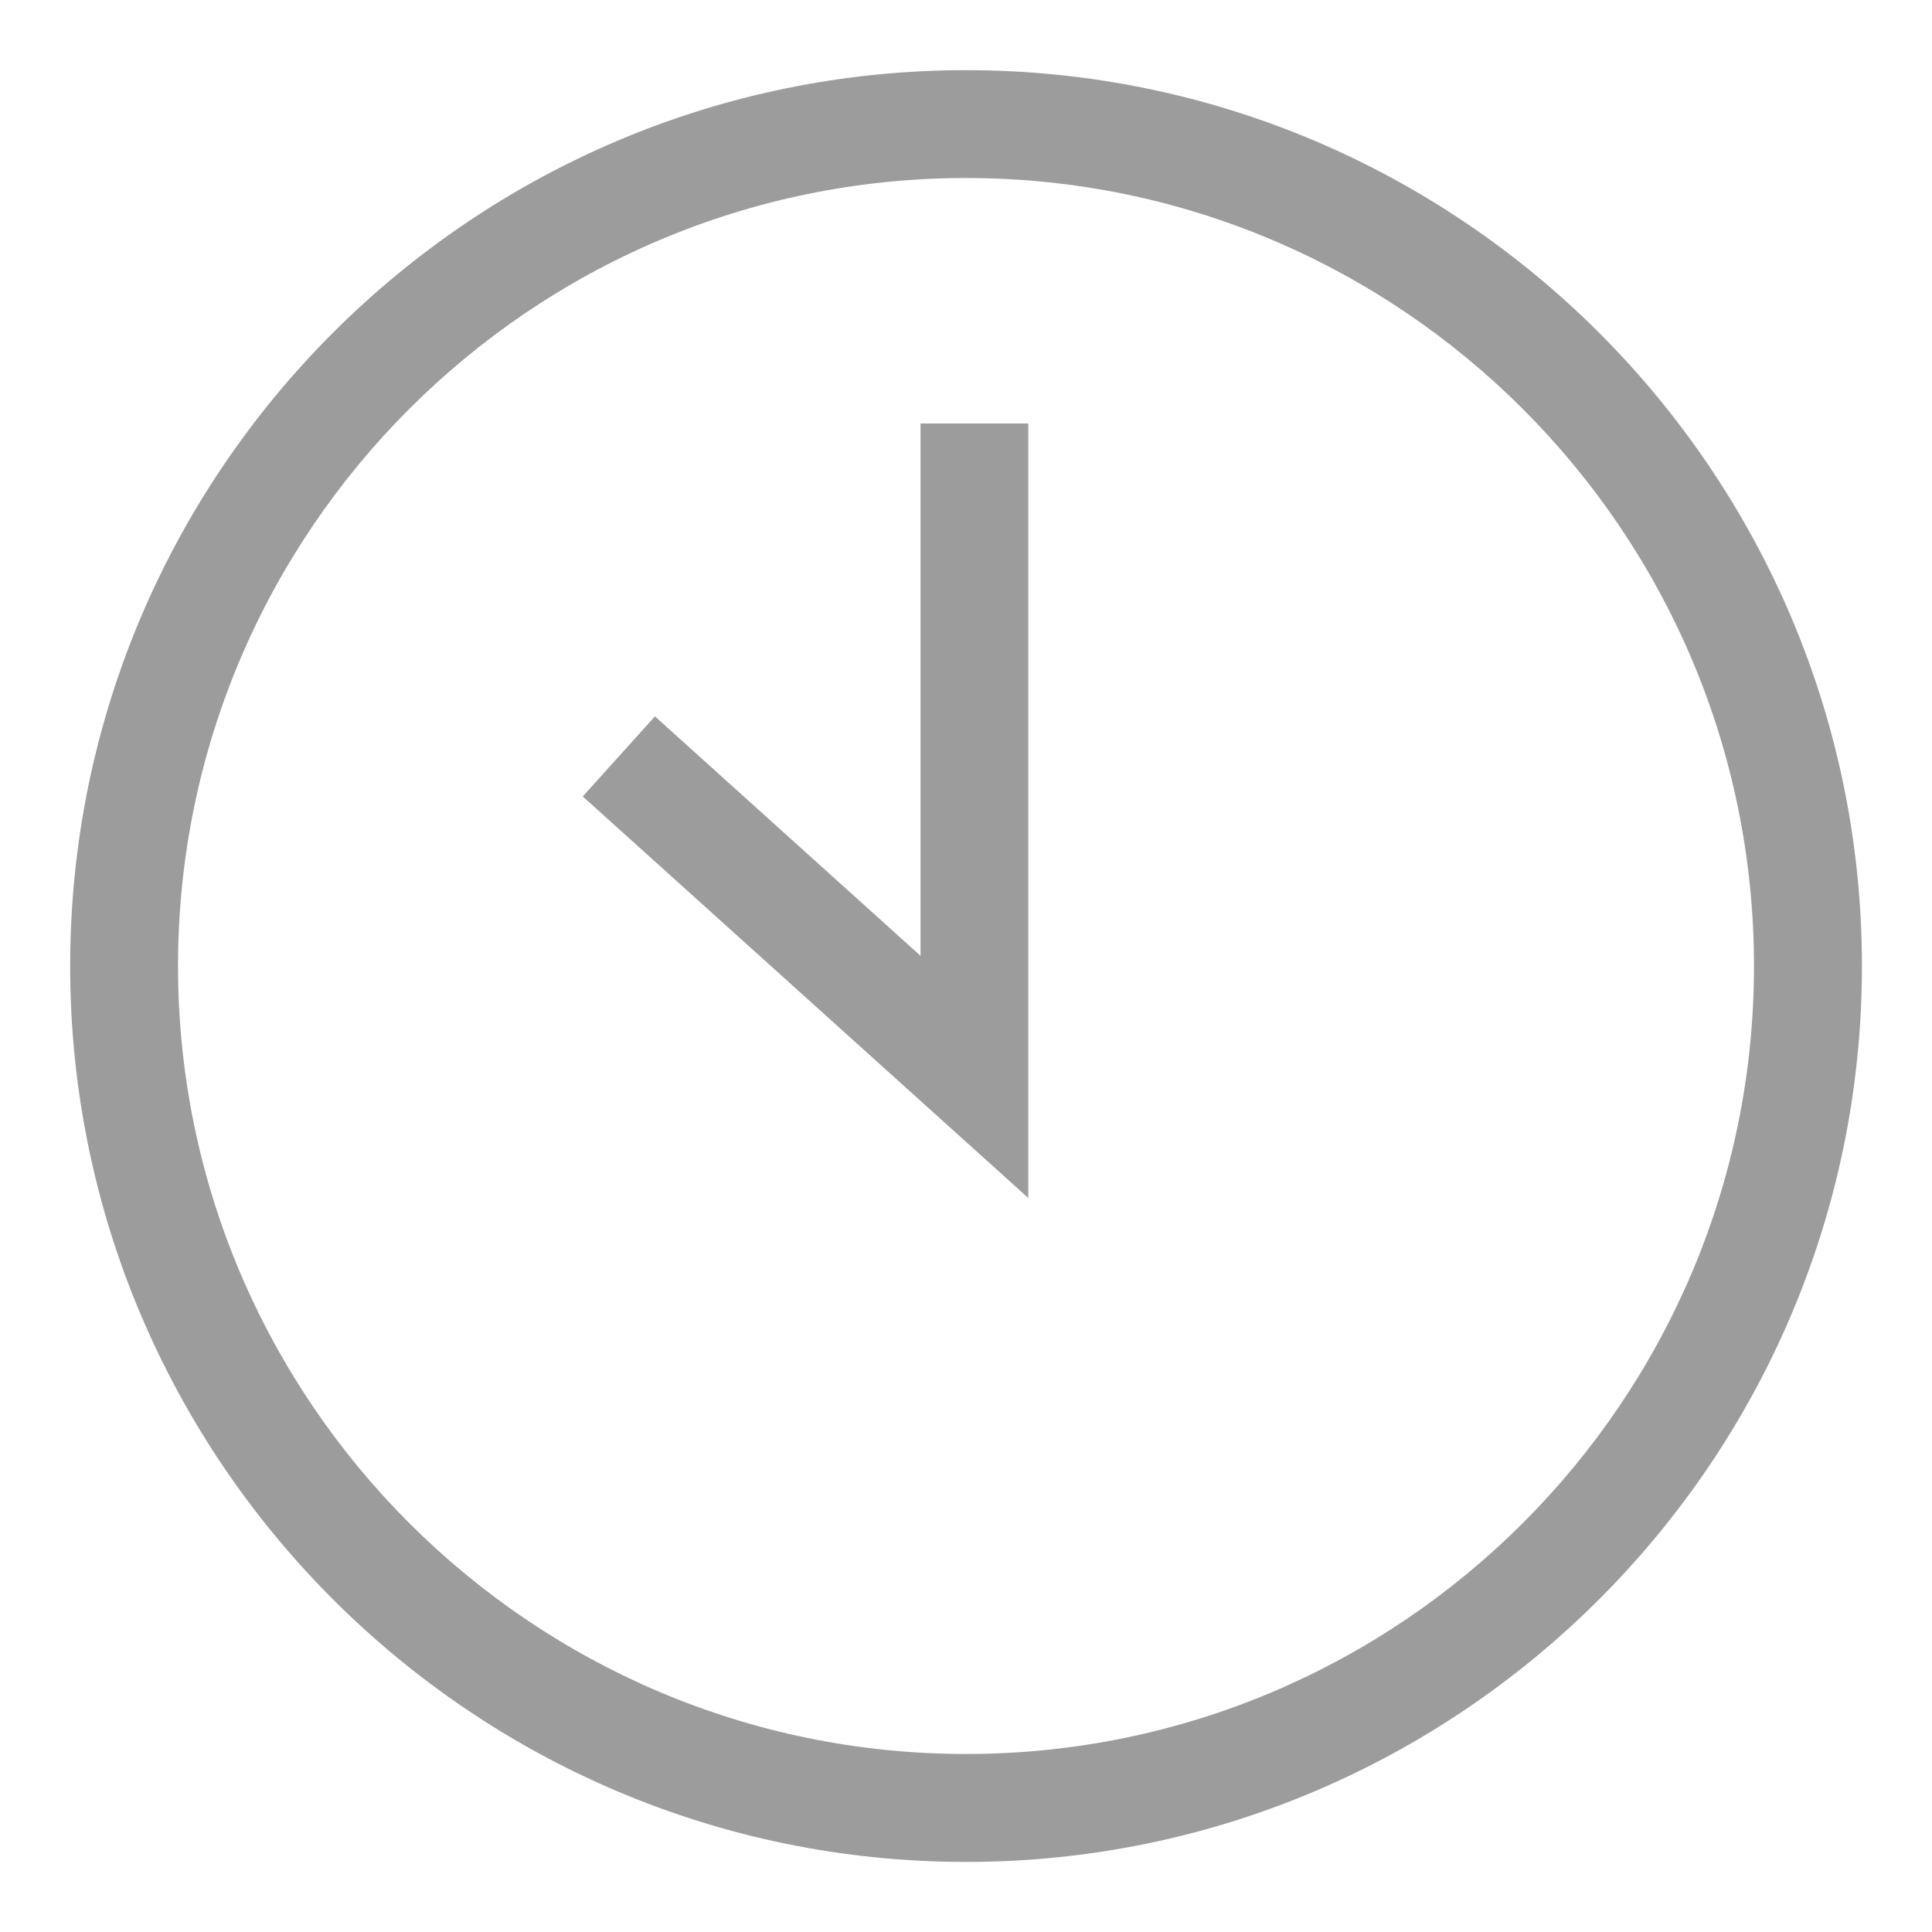
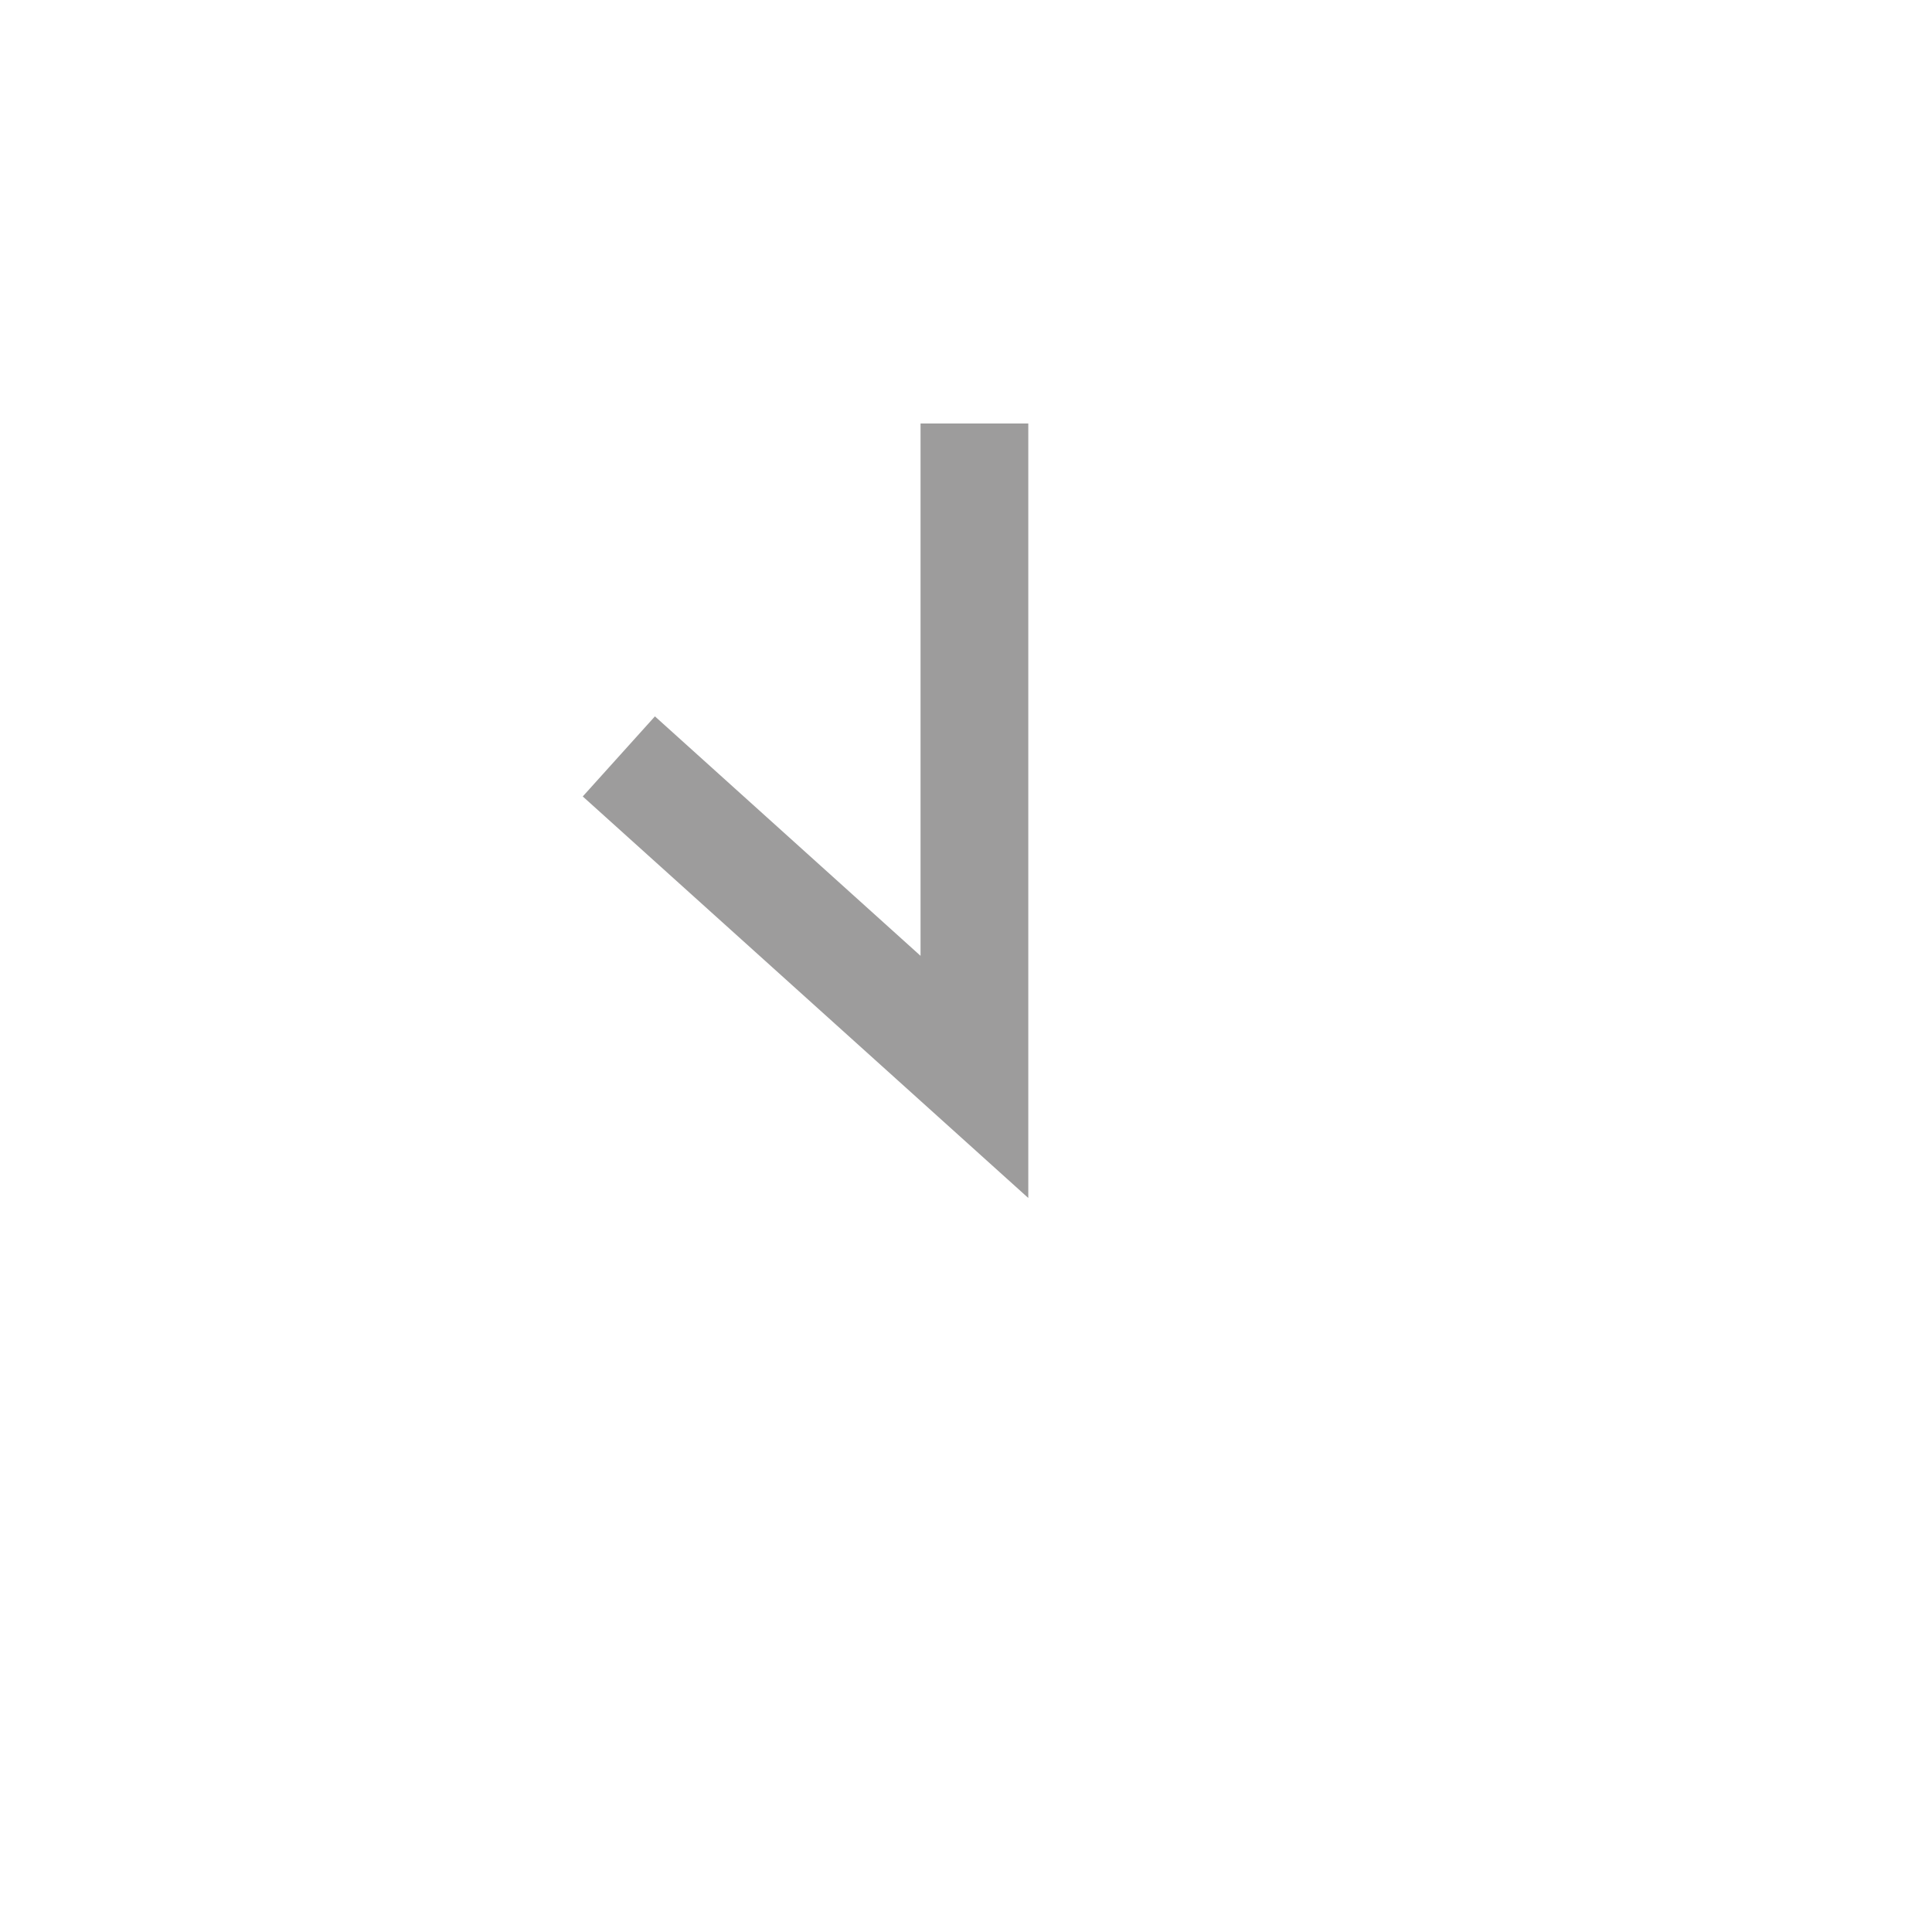
<svg xmlns="http://www.w3.org/2000/svg" version="1.1" id="Ebene_1" x="0px" y="0px" width="19.275px" height="19.275px" viewBox="-1.138 -1.138 19.275 19.275" enable-background="new -1.138 -1.138 19.275 19.275" xml:space="preserve">
  <g>
-     <path fill="#9D9C9C" d="M8.5-0.438c-4.928,0-8.938,4.009-8.938,8.938c0,4.928,4.009,8.938,8.938,8.938   c4.928,0,8.938-4.01,8.938-8.938C17.438,3.572,13.428-0.438,8.5-0.438z M8.5,16.361c-4.335,0-7.862-3.526-7.862-7.861   c0-4.335,3.527-7.862,7.862-7.862c4.335,0,7.861,3.527,7.861,7.862C16.361,12.835,12.835,16.361,8.5,16.361z" />
    <polygon fill="#9D9C9C" points="8.046,8.398 5.396,6.009 4.676,6.808 9.121,10.814 9.121,3.087 8.046,3.087  " />
  </g>
</svg>